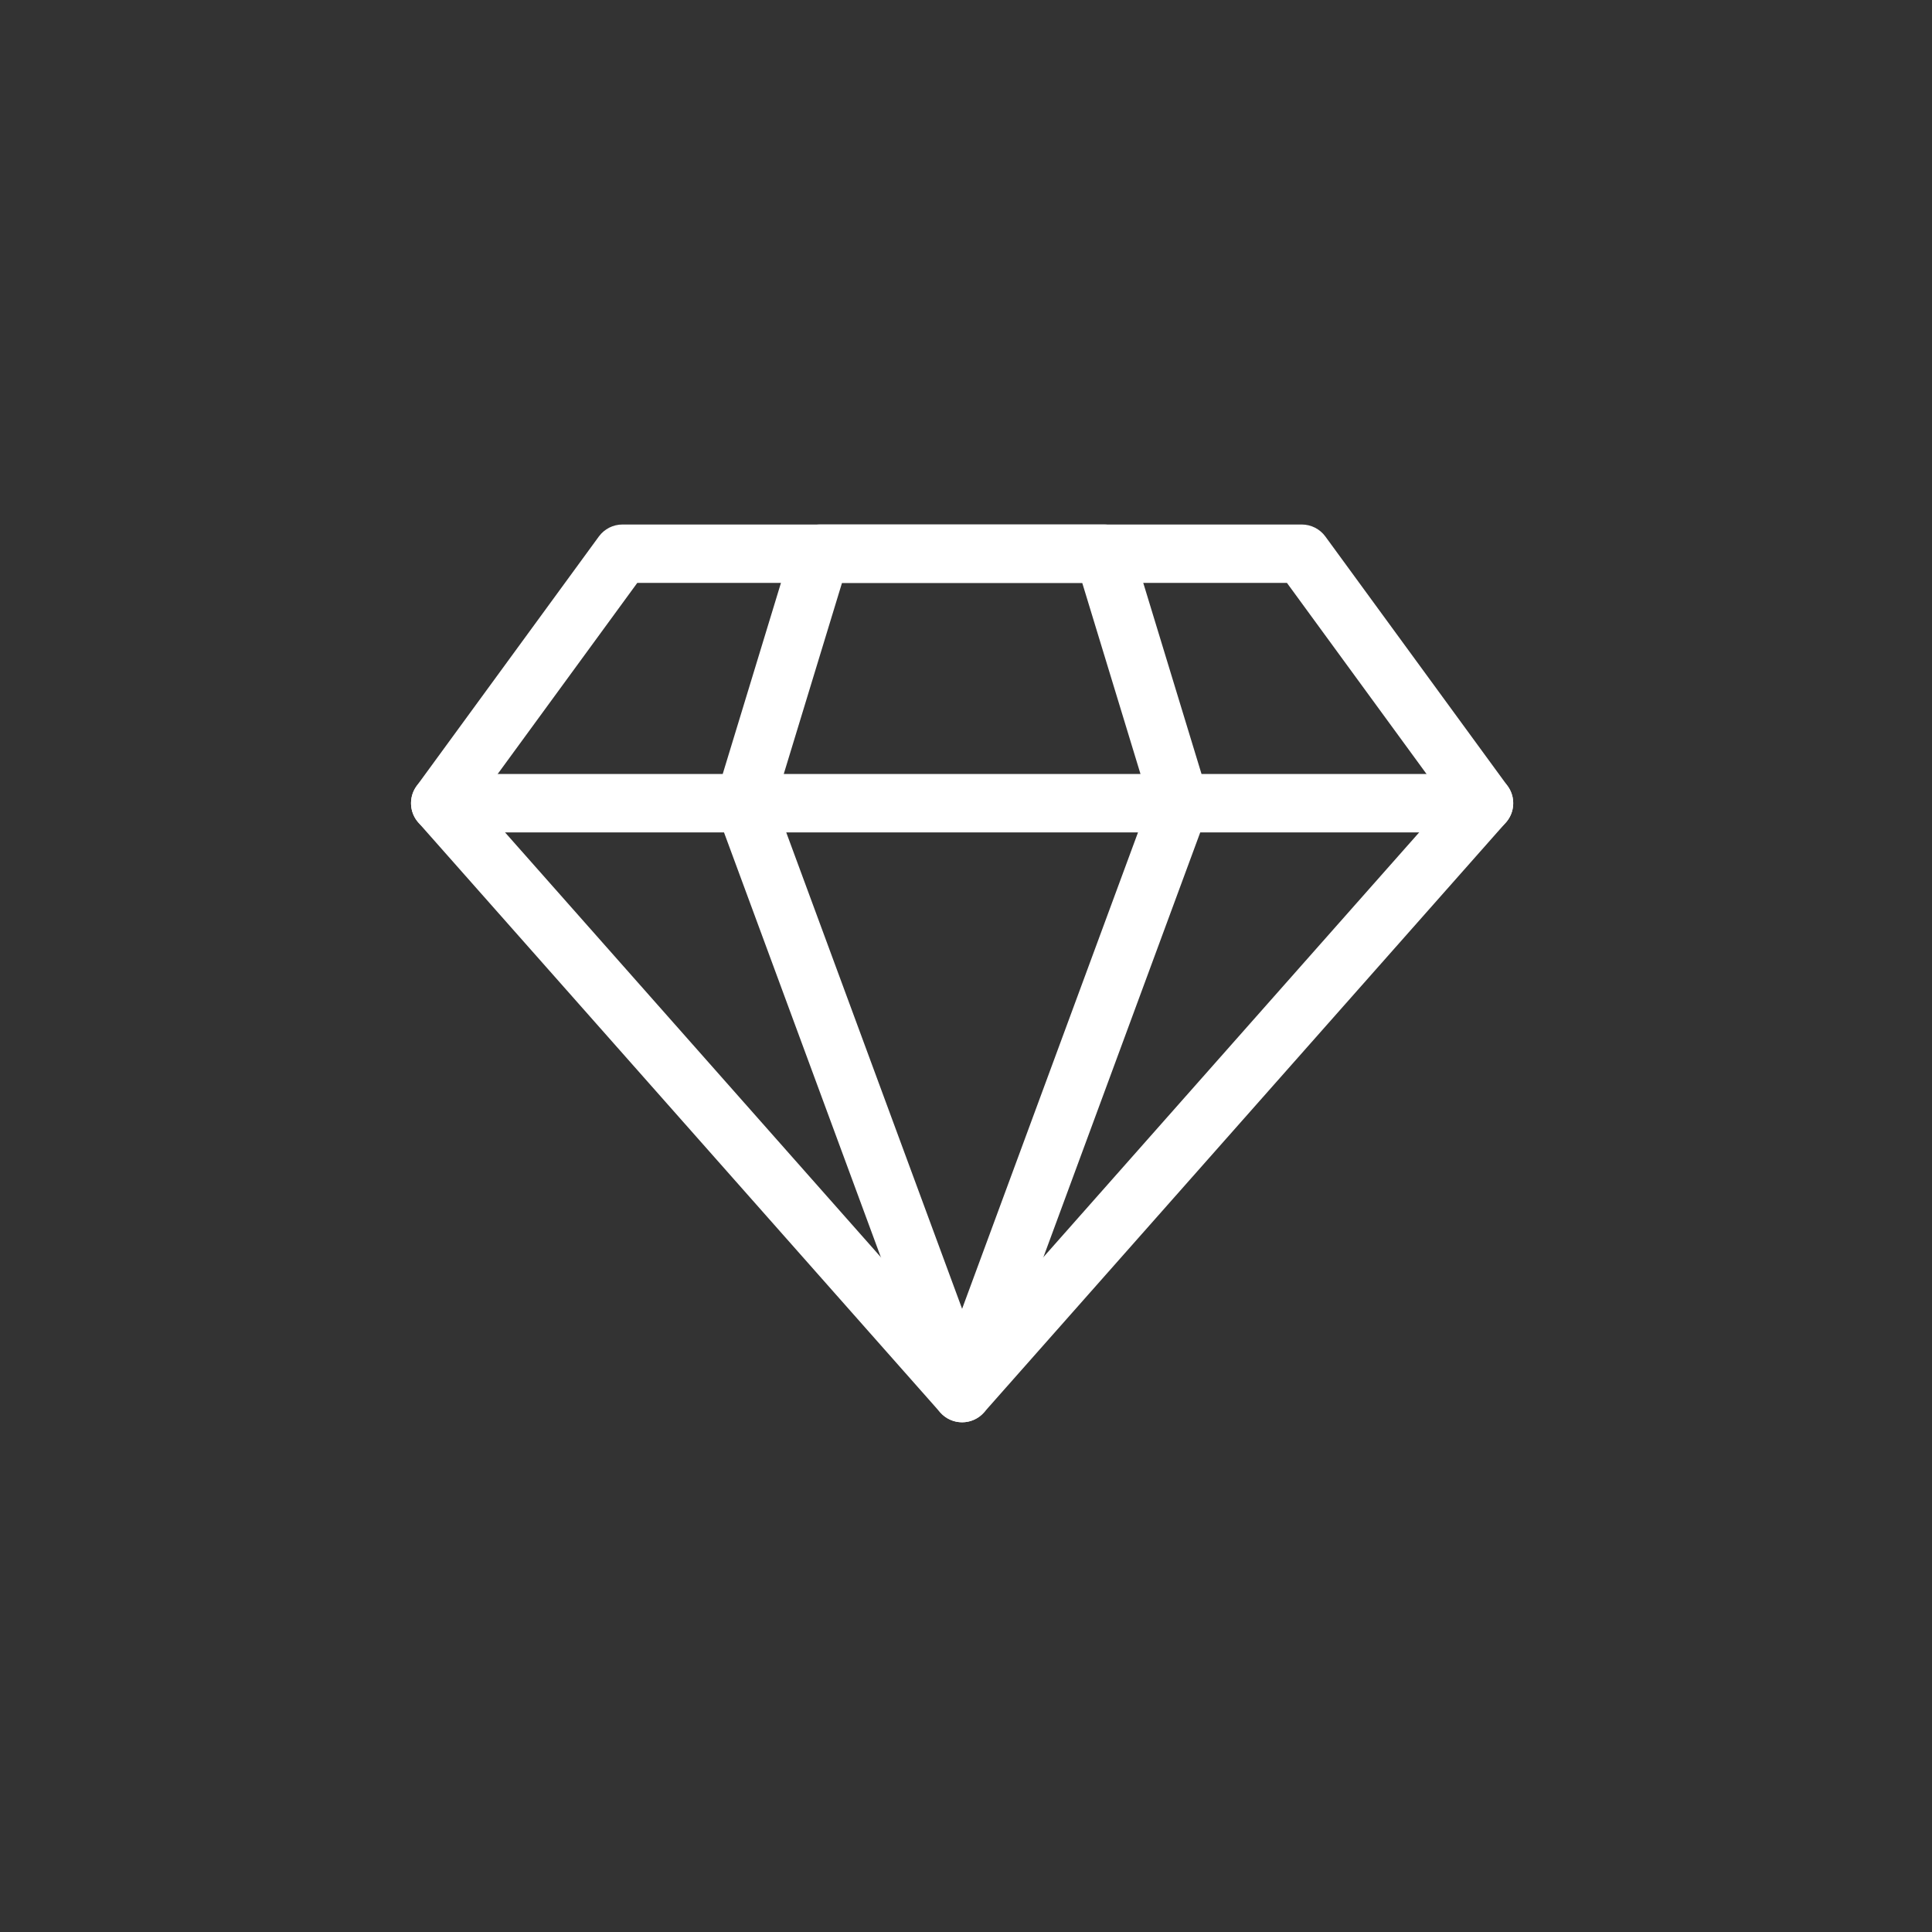
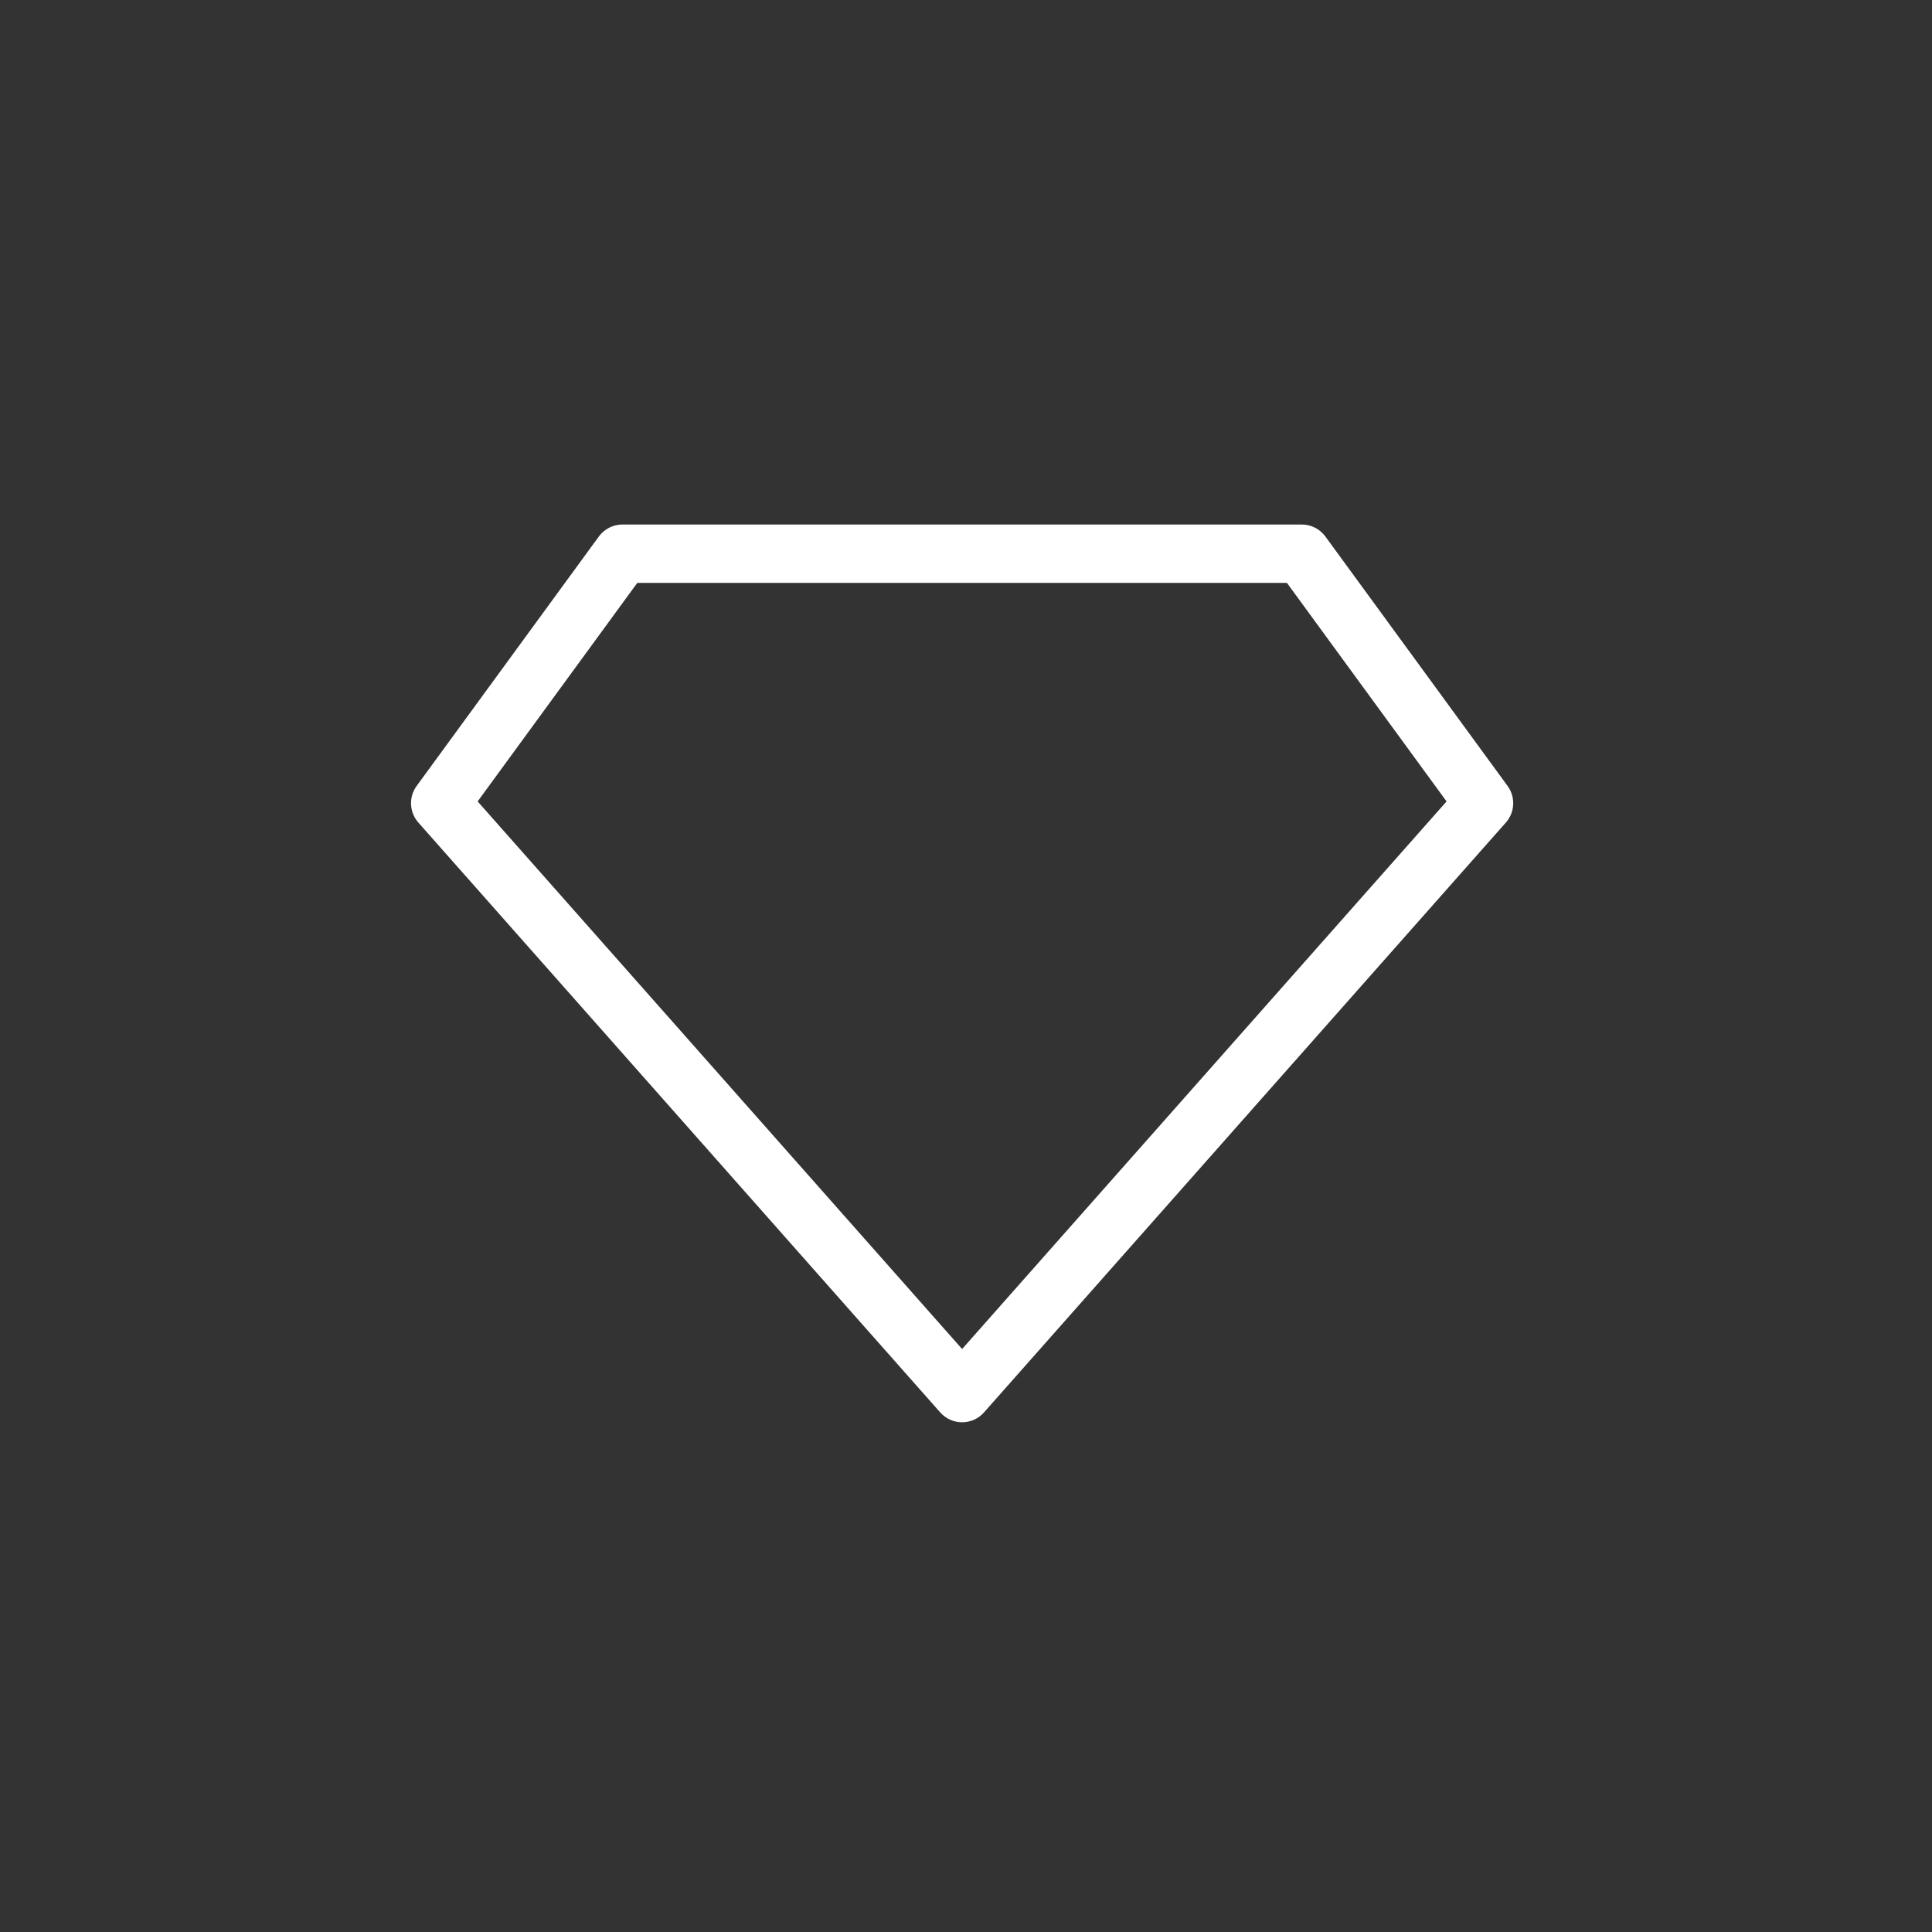
<svg xmlns="http://www.w3.org/2000/svg" width="66" height="66" viewBox="0 0 66 66" fill="none">
  <rect x="0" y="0" width="66" height="66" fill="#333333" stroke="none" />
  <path fill-rule="evenodd" clip-rule="evenodd" d="M20.458 18.327C20.646 18.07 20.945 17.918 21.264 17.918H44.47C44.788 17.918 45.088 18.07 45.276 18.327L51.502 26.85C51.778 27.228 51.754 27.748 51.443 28.099L33.614 48.251C33.425 48.465 33.153 48.587 32.867 48.587C32.582 48.587 32.31 48.465 32.12 48.251L14.291 28.099C13.981 27.748 13.957 27.228 14.233 26.85L20.458 18.327ZM21.77 19.913L16.317 27.378L32.867 46.085L49.417 27.378L43.964 19.913H21.77Z" fill="white" />
-   <path fill-rule="evenodd" clip-rule="evenodd" d="M27.071 18.625C27.199 18.205 27.586 17.918 28.025 17.918H37.709C38.148 17.918 38.535 18.205 38.663 18.625L41.046 26.441H50.696C51.247 26.441 51.694 26.887 51.694 27.438C51.694 27.989 51.247 28.436 50.696 28.436H41.002L33.803 47.935C33.658 48.327 33.285 48.587 32.867 48.587C32.45 48.587 32.076 48.327 31.932 47.935L24.733 28.436H15.038C14.488 28.436 14.041 27.989 14.041 27.438C14.041 26.887 14.488 26.441 15.038 26.441H24.689L27.071 18.625ZM26.859 28.436L32.867 44.711L38.876 28.436H26.859ZM38.961 26.441H26.774L28.764 19.913H36.971L38.961 26.441Z" fill="white" />
</svg>